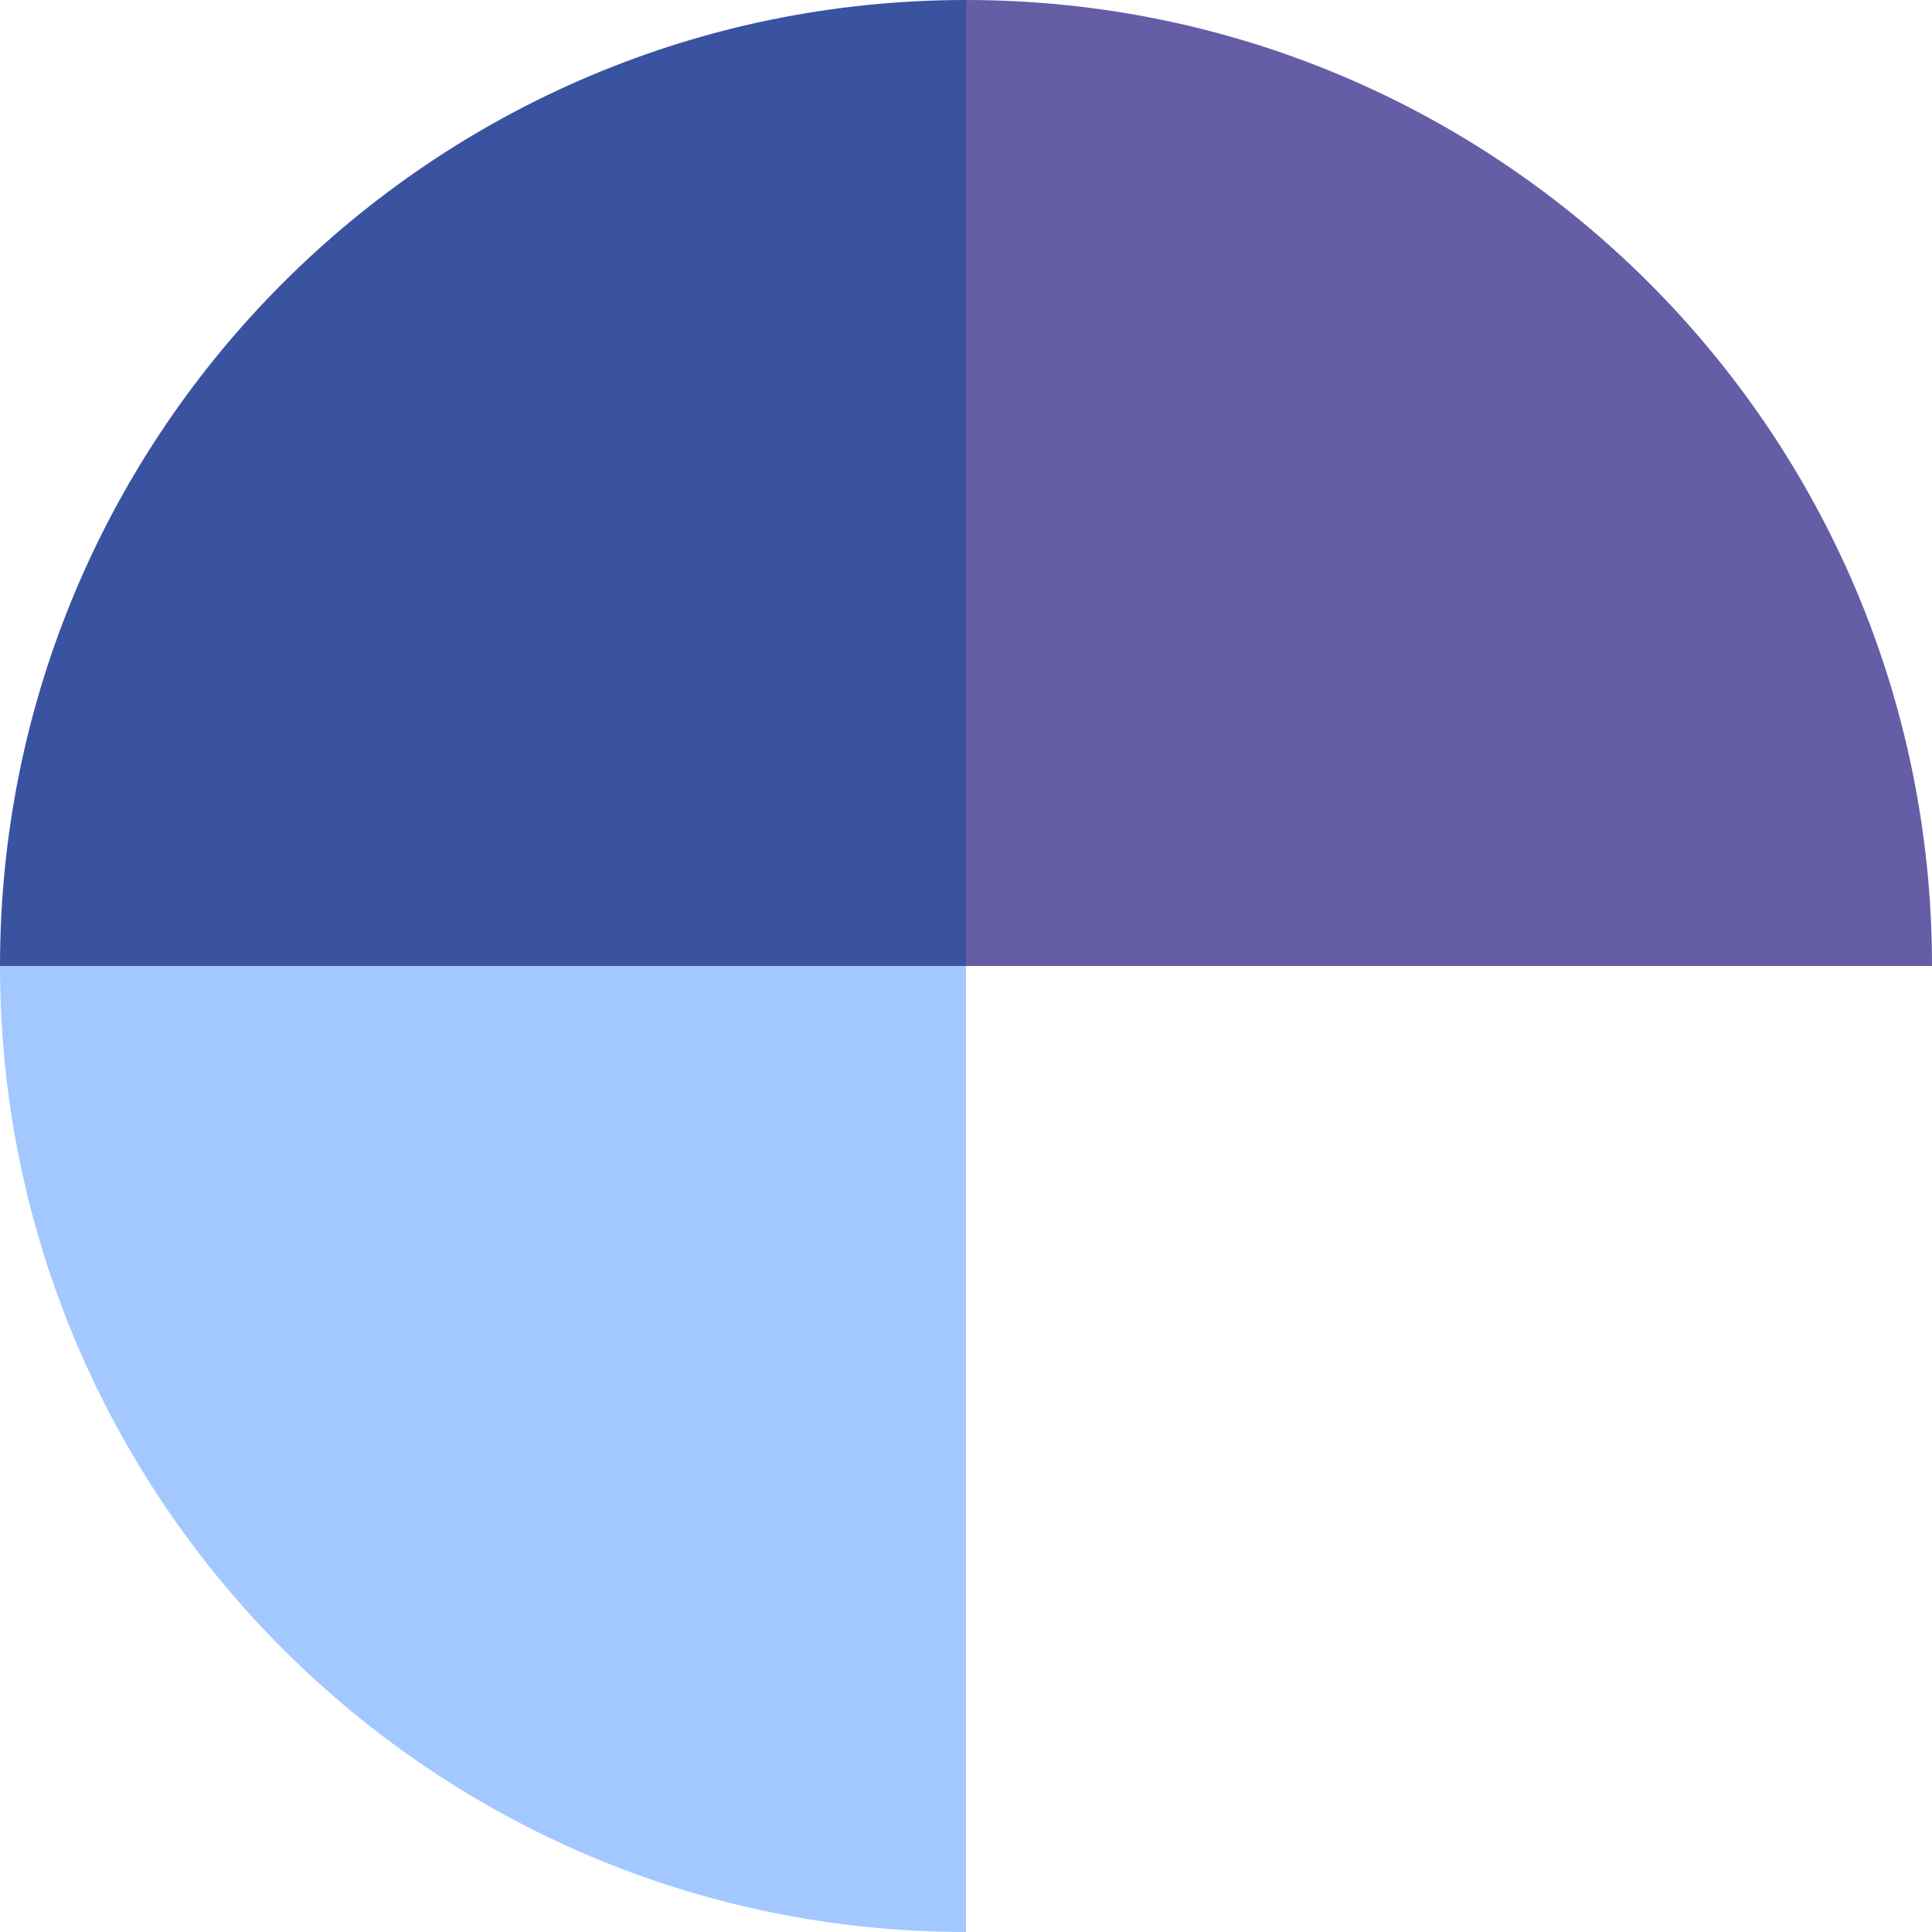
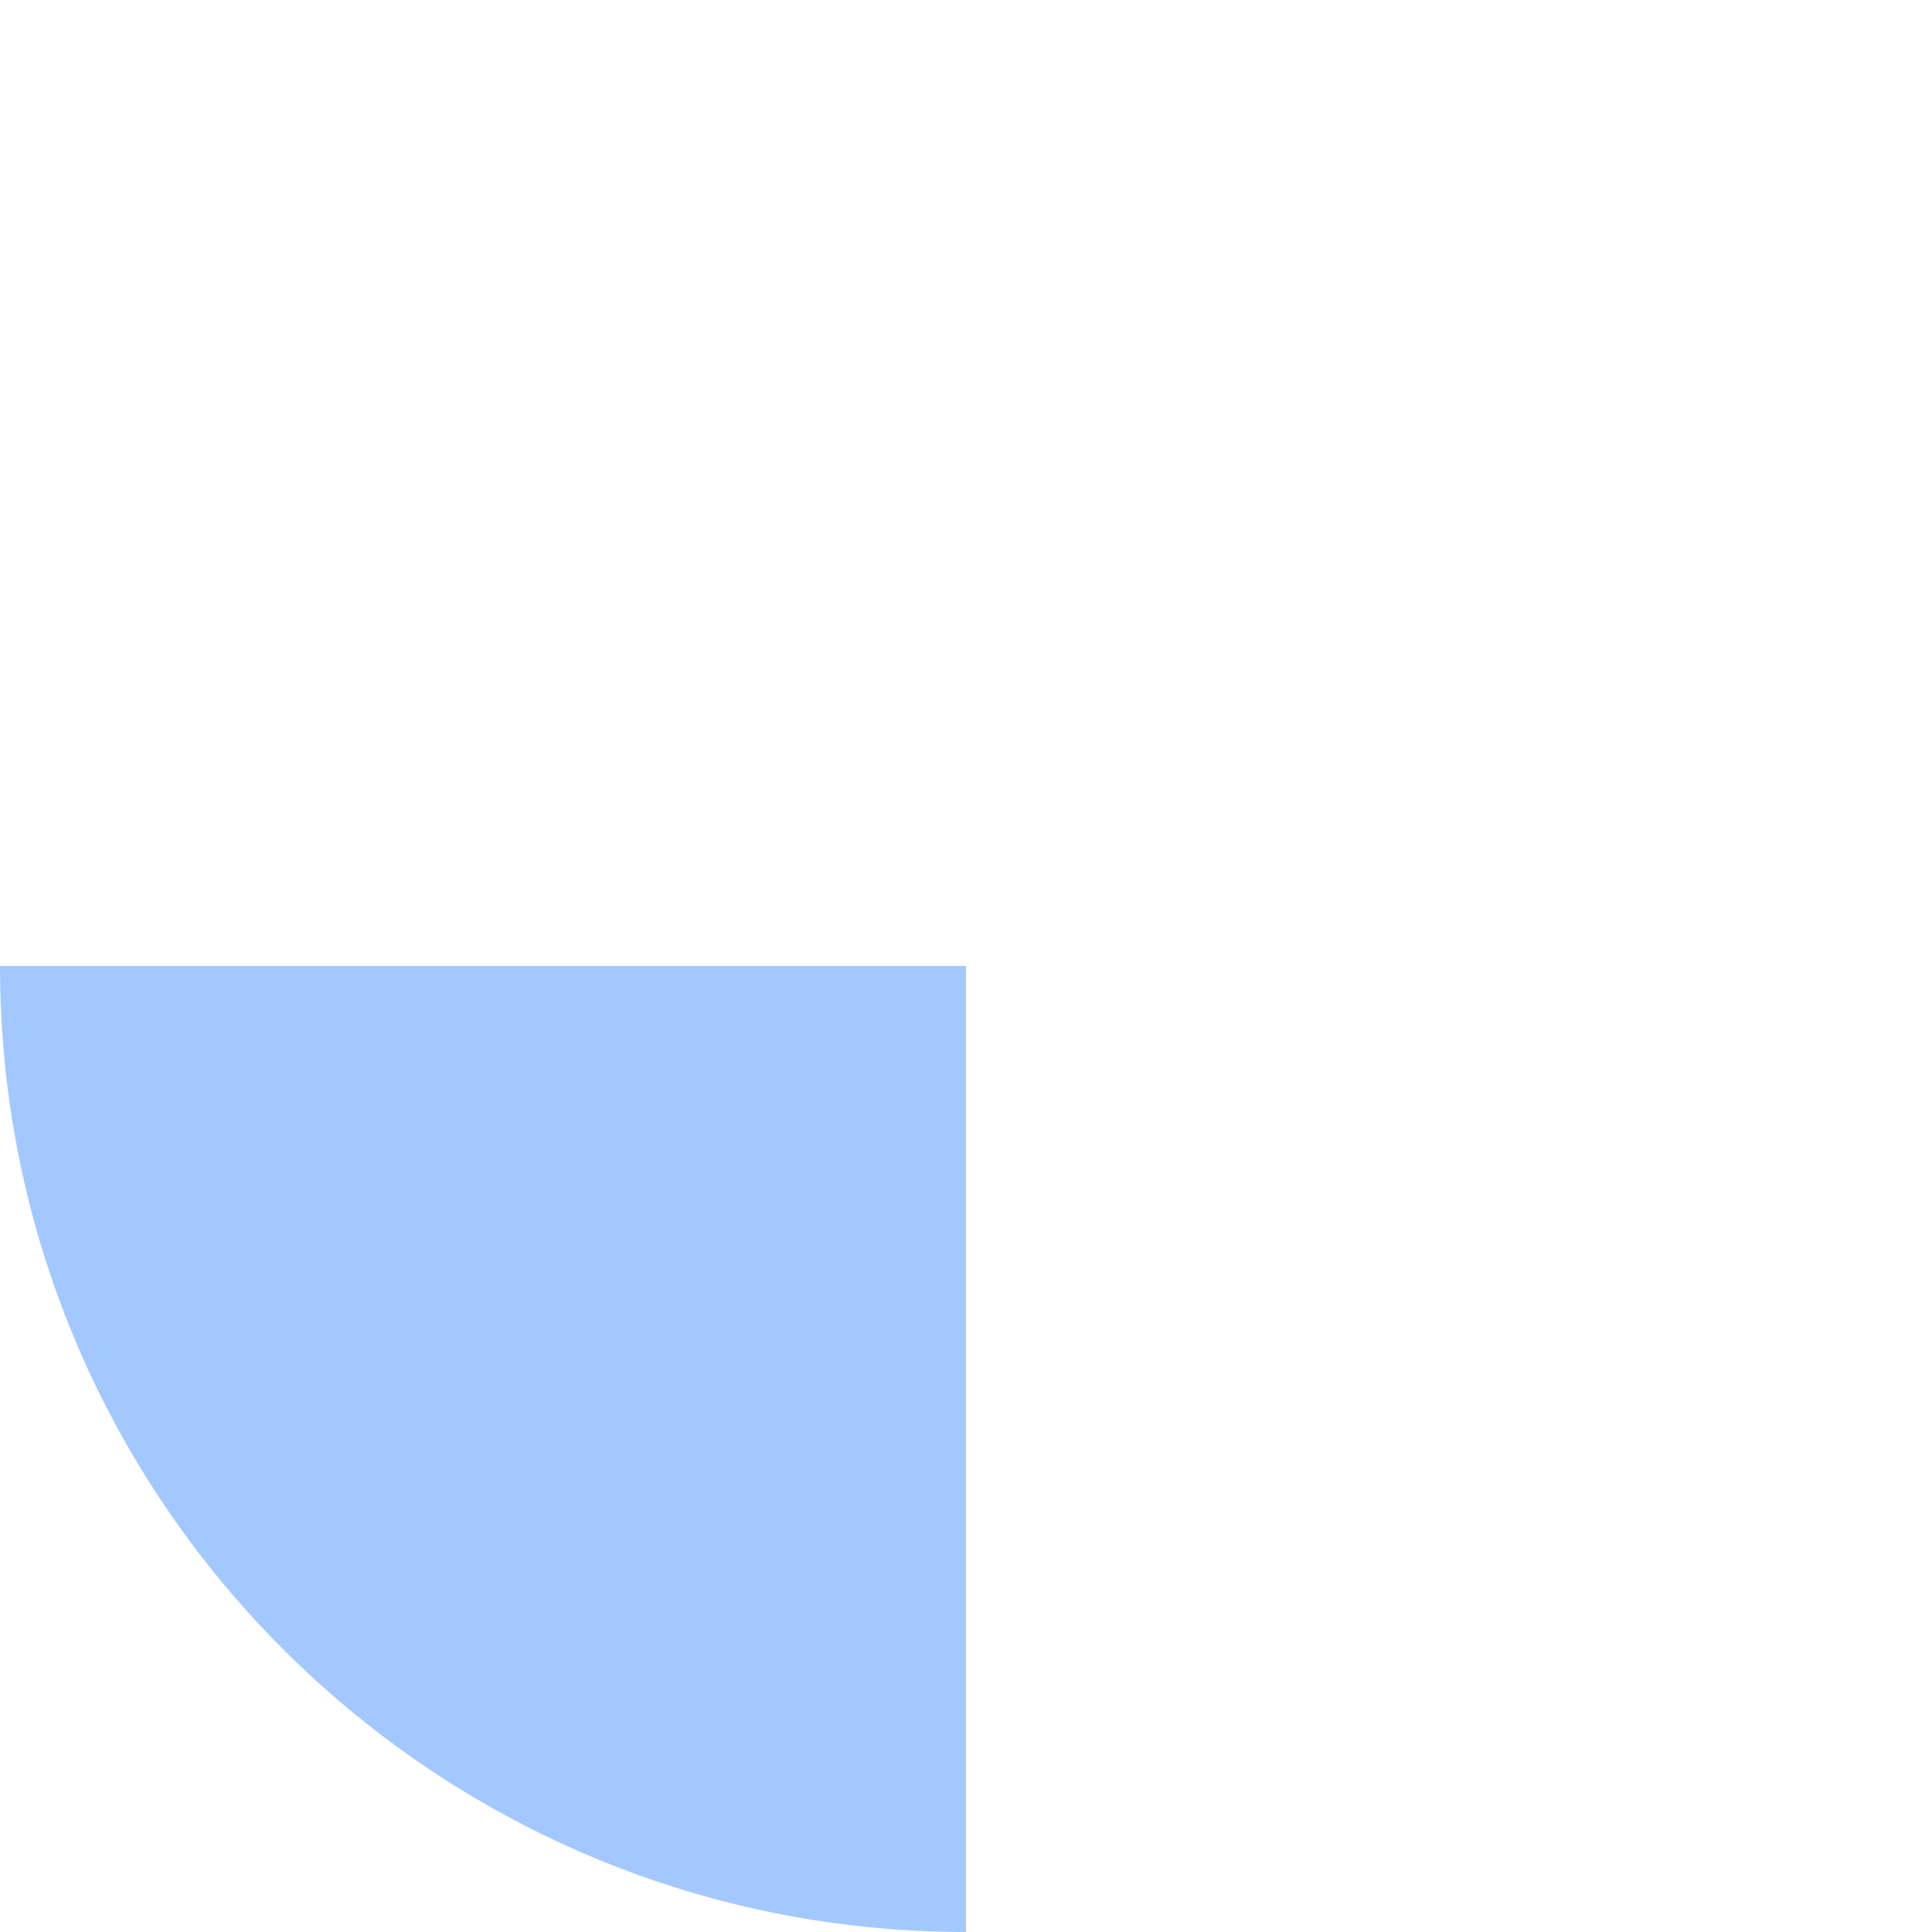
<svg xmlns="http://www.w3.org/2000/svg" id="Layer_1" width="130" height="130" data-name="Layer 1" version="1.1" viewBox="0 0 130 130">
  <defs>
    <style>
      .cls-1 {
        fill: #655da6;
      }

      .cls-1, .cls-2, .cls-3 {
        stroke-width: 0px;
      }

      .cls-2 {
        fill: #3953a1;
      }

      .cls-3 {
        fill: #4893ff;
        isolation: isolate;
        opacity: .5;
      }
    </style>
  </defs>
-   <path class="cls-2" d="M0,65C0,29.1,29.1,0,65,0h0v65" />
-   <path class="cls-1" d="M65,0C100.9,0,130,29.1,130,65h-65" />
+   <path class="cls-1" d="M65,0h-65" />
  <path class="cls-3" d="M0,65C0,100.9,29.1,130,65,130v-65" />
</svg>